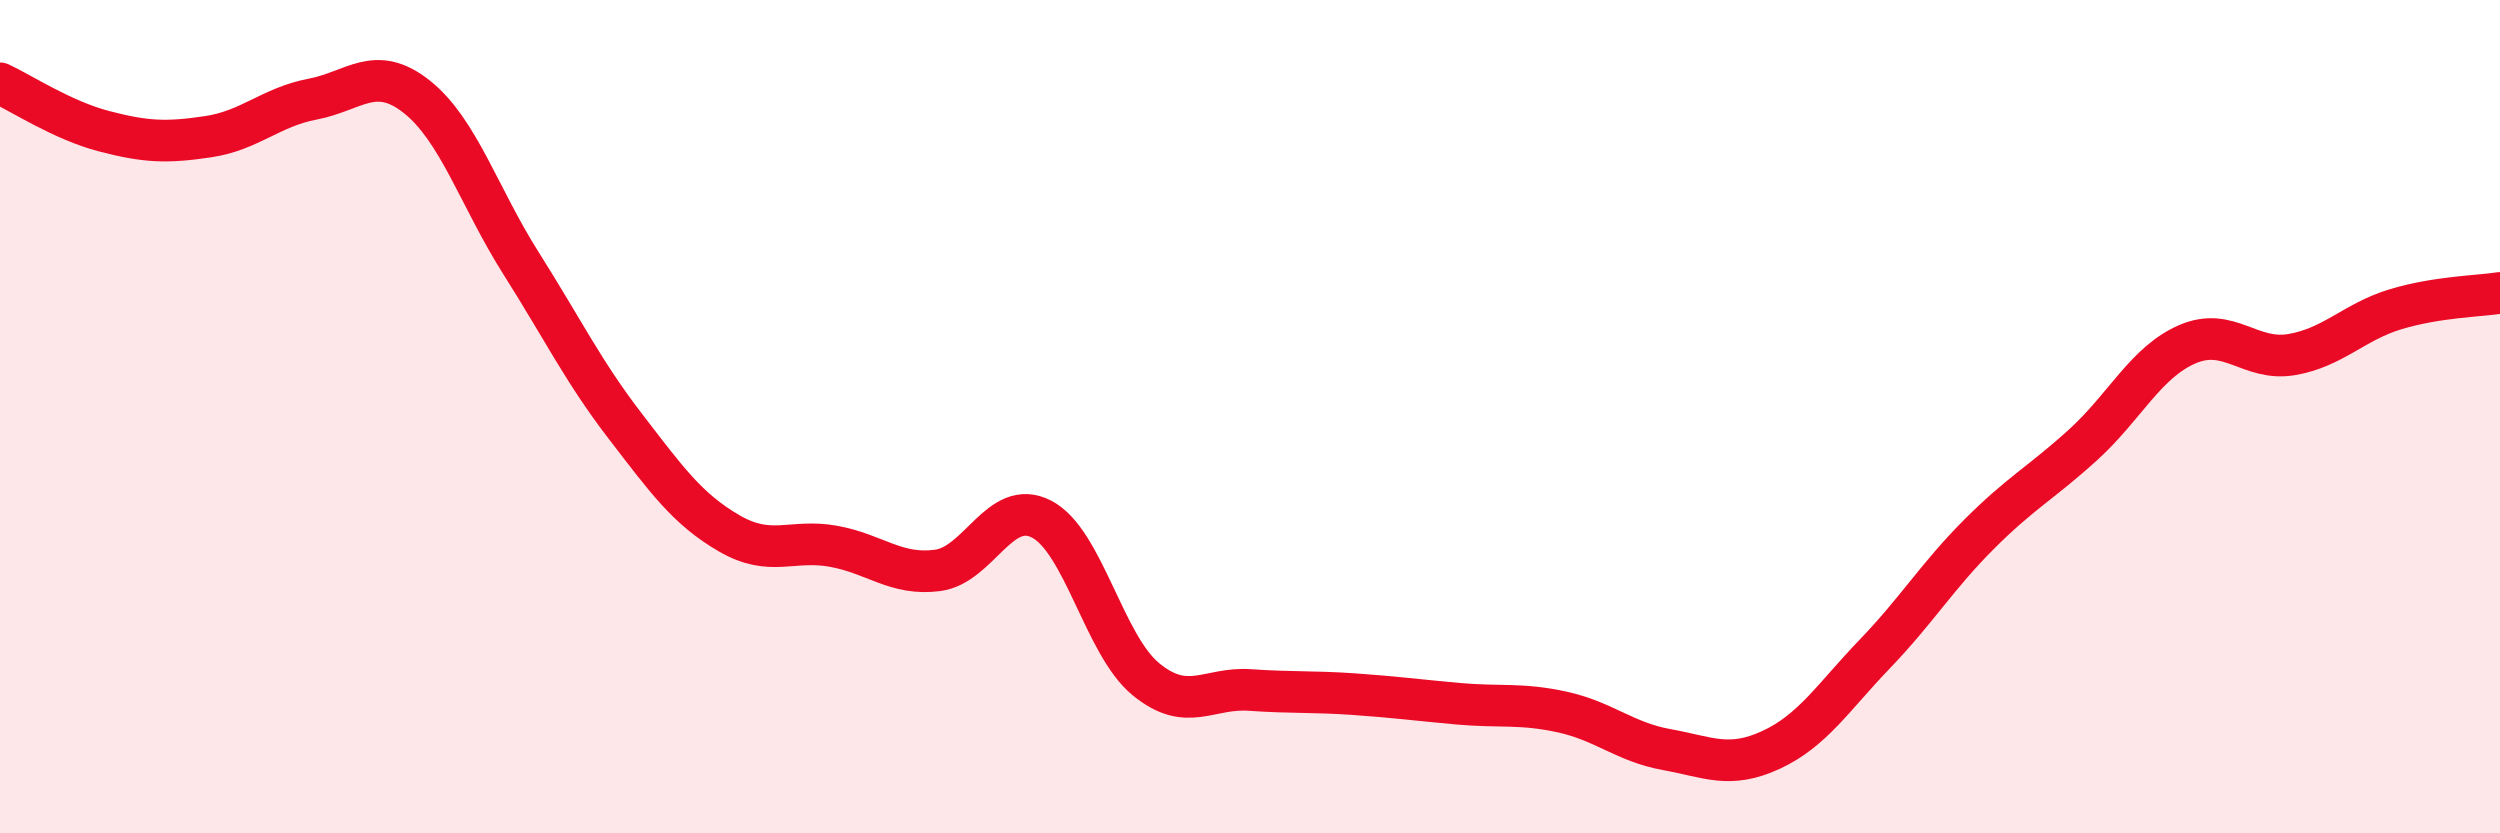
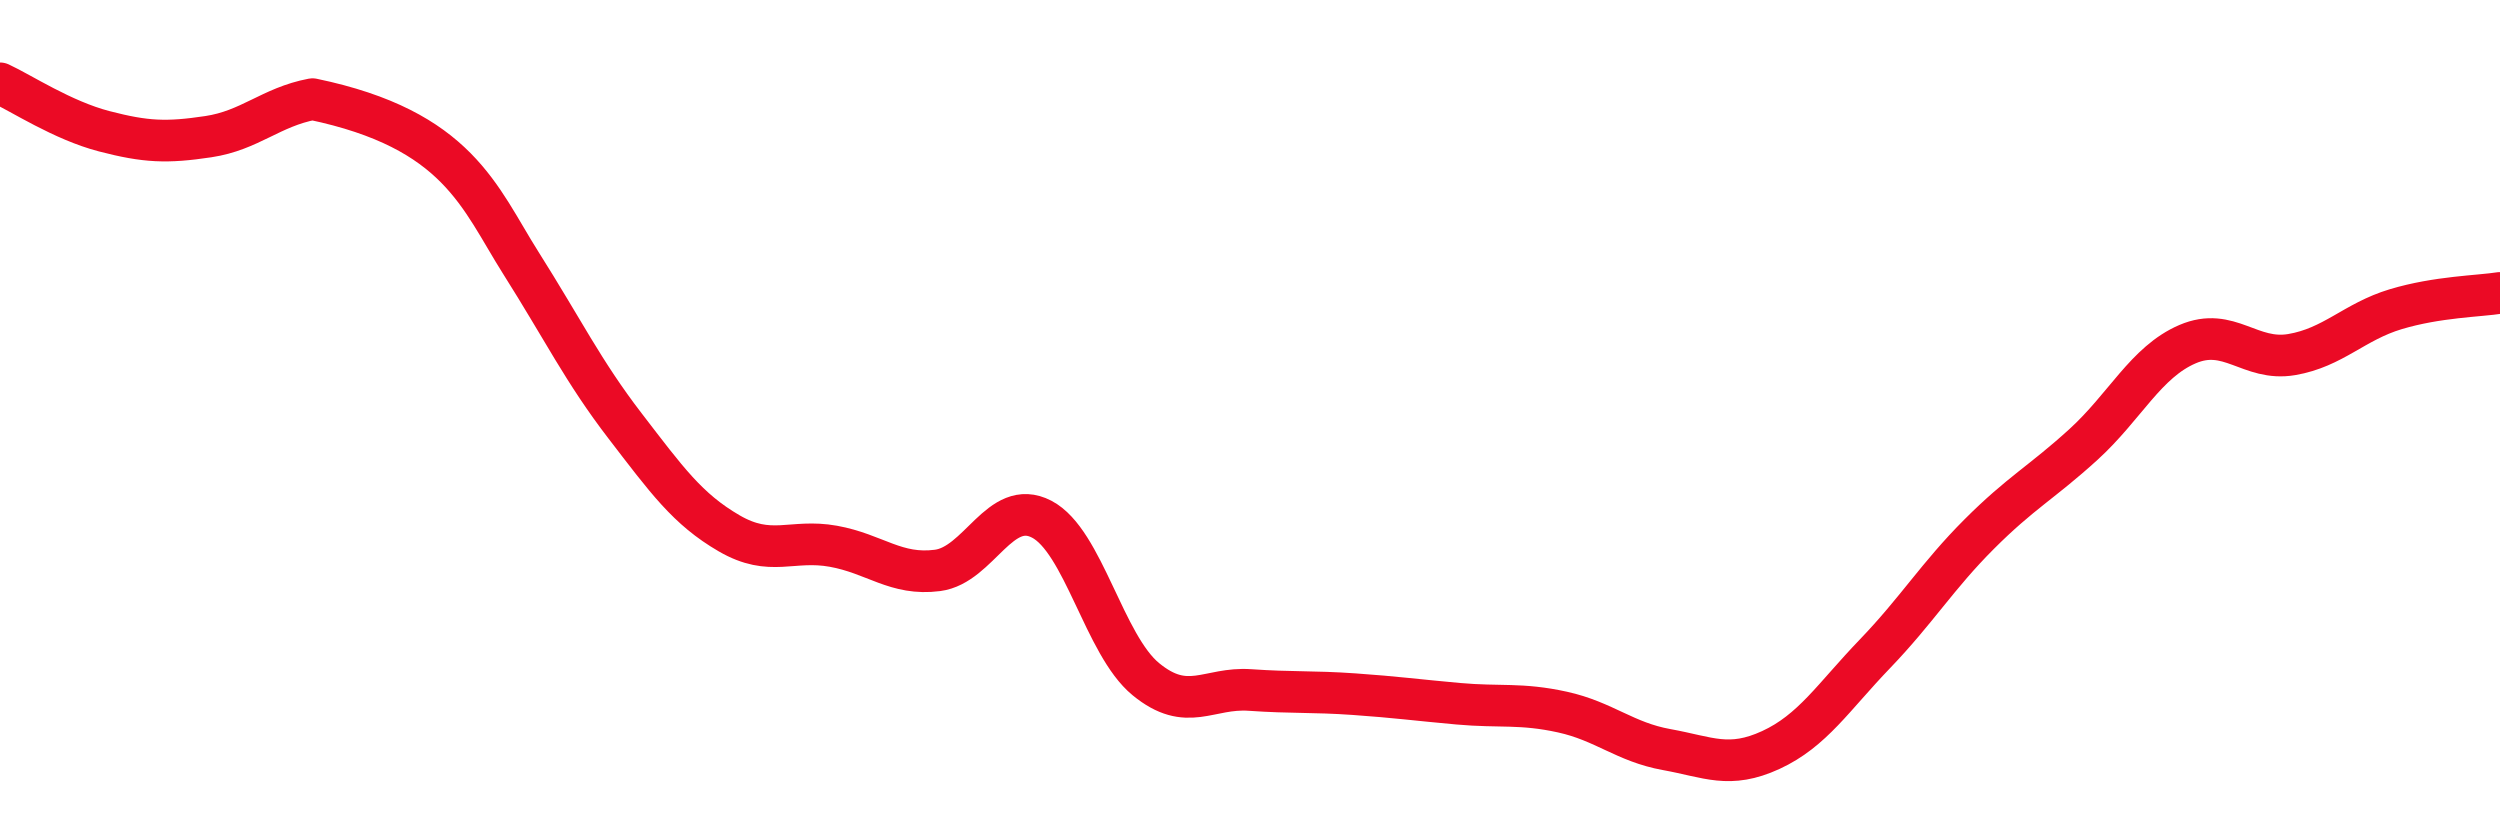
<svg xmlns="http://www.w3.org/2000/svg" width="60" height="20" viewBox="0 0 60 20">
-   <path d="M 0,2 C 0.5,2.23 1.5,2.89 2.5,3.15 C 3.5,3.41 4,3.43 5,3.28 C 6,3.13 6.5,2.57 7.5,2.38 C 8.5,2.19 9,1.53 10,2.32 C 11,3.11 11.5,4.73 12.5,6.31 C 13.5,7.89 14,8.92 15,10.22 C 16,11.52 16.5,12.22 17.5,12.8 C 18.5,13.38 19,12.93 20,13.11 C 21,13.29 21.5,13.82 22.5,13.69 C 23.5,13.56 24,11.94 25,12.46 C 26,12.98 26.5,15.48 27.5,16.3 C 28.5,17.12 29,16.49 30,16.56 C 31,16.63 31.5,16.59 32.5,16.66 C 33.5,16.73 34,16.8 35,16.89 C 36,16.98 36.5,16.87 37.5,17.09 C 38.5,17.31 39,17.81 40,17.99 C 41,18.17 41.5,18.46 42.5,18 C 43.5,17.54 44,16.73 45,15.69 C 46,14.65 46.5,13.82 47.5,12.82 C 48.5,11.82 49,11.58 50,10.67 C 51,9.76 51.5,8.69 52.5,8.26 C 53.5,7.83 54,8.68 55,8.51 C 56,8.34 56.5,7.72 57.5,7.42 C 58.5,7.12 59.5,7.11 60,7.03L60 20L0 20Z" fill="#EB0A25" opacity="0.1" stroke-linecap="round" stroke-linejoin="round" />
-   <path d="M 0,2 C 0.5,2.23 1.5,2.89 2.5,3.15 C 3.5,3.41 4,3.43 5,3.28 C 6,3.13 6.5,2.57 7.5,2.38 C 8.5,2.19 9,1.53 10,2.32 C 11,3.11 11.5,4.73 12.5,6.31 C 13.5,7.89 14,8.92 15,10.22 C 16,11.52 16.5,12.22 17.5,12.8 C 18.5,13.38 19,12.93 20,13.11 C 21,13.29 21.5,13.82 22.5,13.69 C 23.5,13.56 24,11.94 25,12.46 C 26,12.98 26.5,15.48 27.5,16.3 C 28.5,17.12 29,16.49 30,16.56 C 31,16.63 31.5,16.59 32.5,16.66 C 33.5,16.73 34,16.8 35,16.89 C 36,16.98 36.5,16.87 37.5,17.09 C 38.5,17.31 39,17.81 40,17.99 C 41,18.17 41.5,18.46 42.5,18 C 43.5,17.54 44,16.73 45,15.69 C 46,14.65 46.5,13.82 47.5,12.82 C 48.5,11.82 49,11.58 50,10.67 C 51,9.76 51.5,8.69 52.5,8.26 C 53.5,7.83 54,8.68 55,8.51 C 56,8.34 56.5,7.72 57.5,7.42 C 58.5,7.12 59.5,7.11 60,7.03" stroke="#EB0A25" stroke-width="1" fill="none" stroke-linecap="round" stroke-linejoin="round" />
+   <path d="M 0,2 C 0.5,2.23 1.5,2.89 2.5,3.15 C 3.5,3.41 4,3.43 5,3.28 C 6,3.13 6.5,2.57 7.5,2.38 C 11,3.11 11.5,4.73 12.5,6.31 C 13.5,7.89 14,8.92 15,10.22 C 16,11.52 16.5,12.22 17.5,12.8 C 18.5,13.38 19,12.93 20,13.11 C 21,13.29 21.5,13.82 22.5,13.69 C 23.5,13.56 24,11.94 25,12.46 C 26,12.98 26.5,15.48 27.5,16.3 C 28.5,17.12 29,16.49 30,16.56 C 31,16.63 31.5,16.59 32.5,16.66 C 33.5,16.73 34,16.8 35,16.89 C 36,16.98 36.5,16.87 37.5,17.09 C 38.5,17.31 39,17.81 40,17.99 C 41,18.17 41.5,18.46 42.5,18 C 43.5,17.54 44,16.73 45,15.69 C 46,14.65 46.5,13.82 47.5,12.82 C 48.5,11.82 49,11.58 50,10.67 C 51,9.76 51.5,8.69 52.5,8.26 C 53.5,7.83 54,8.68 55,8.51 C 56,8.34 56.5,7.72 57.5,7.42 C 58.5,7.12 59.5,7.11 60,7.03" stroke="#EB0A25" stroke-width="1" fill="none" stroke-linecap="round" stroke-linejoin="round" />
</svg>